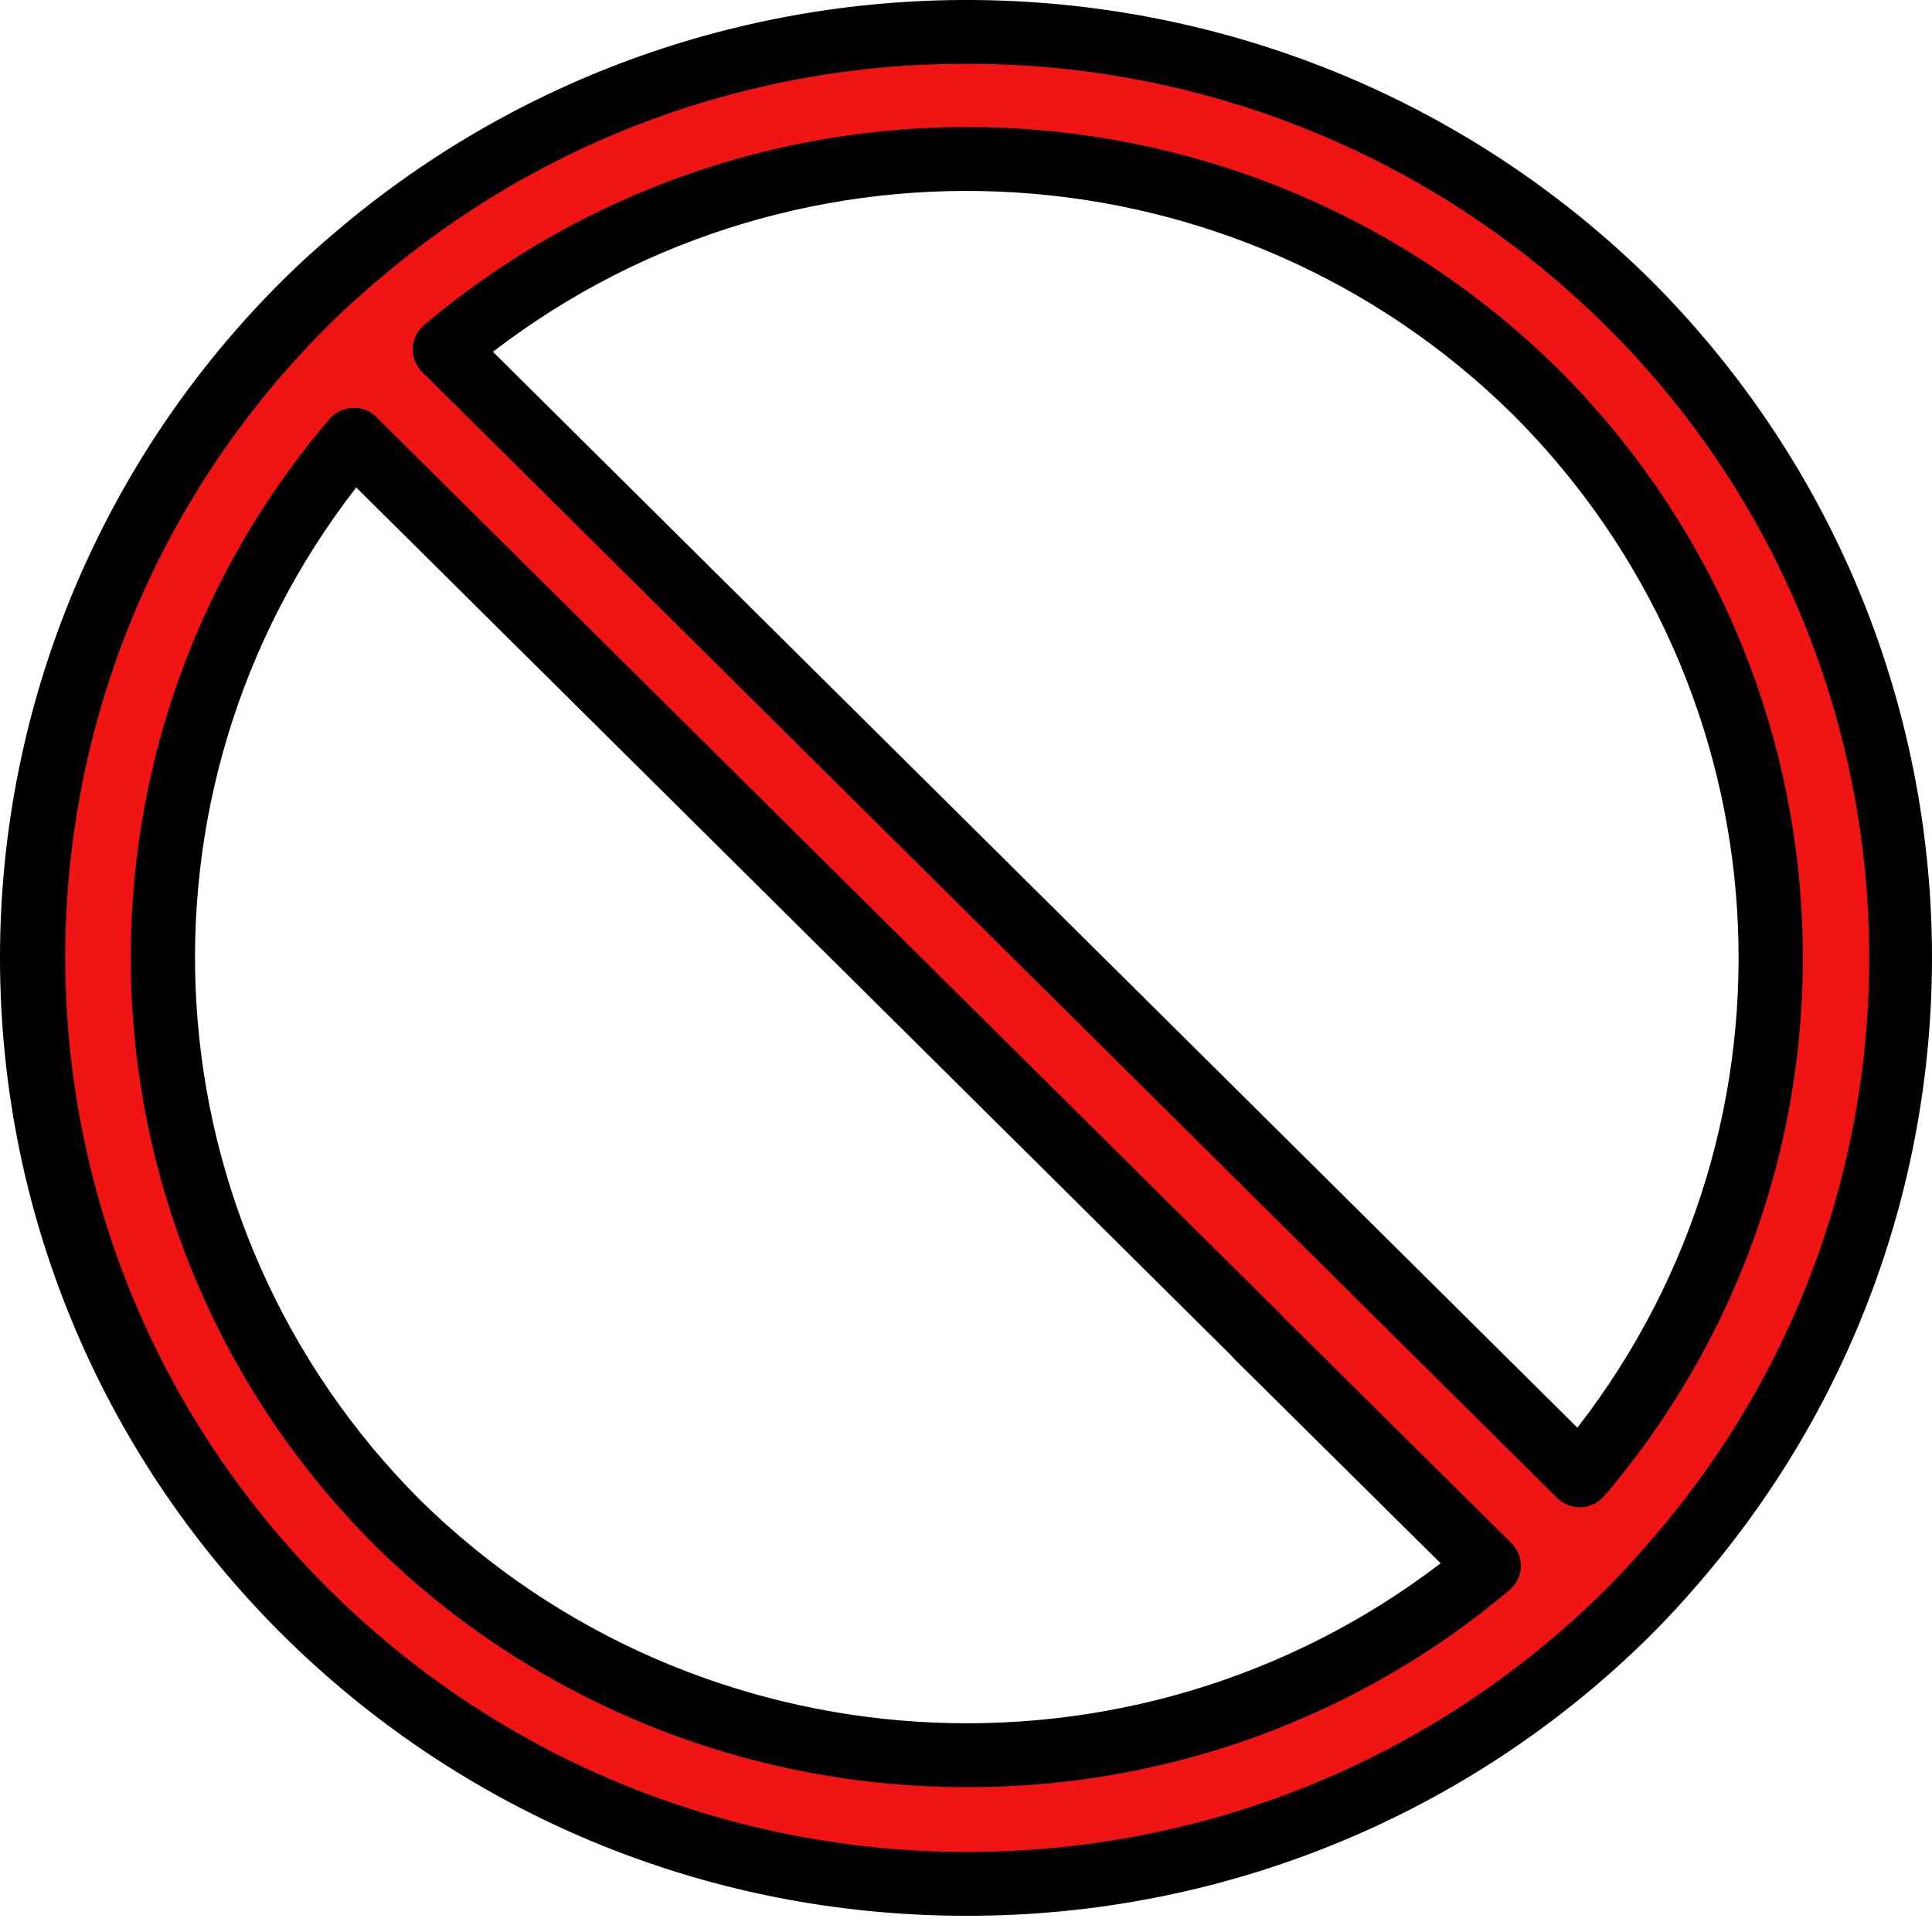
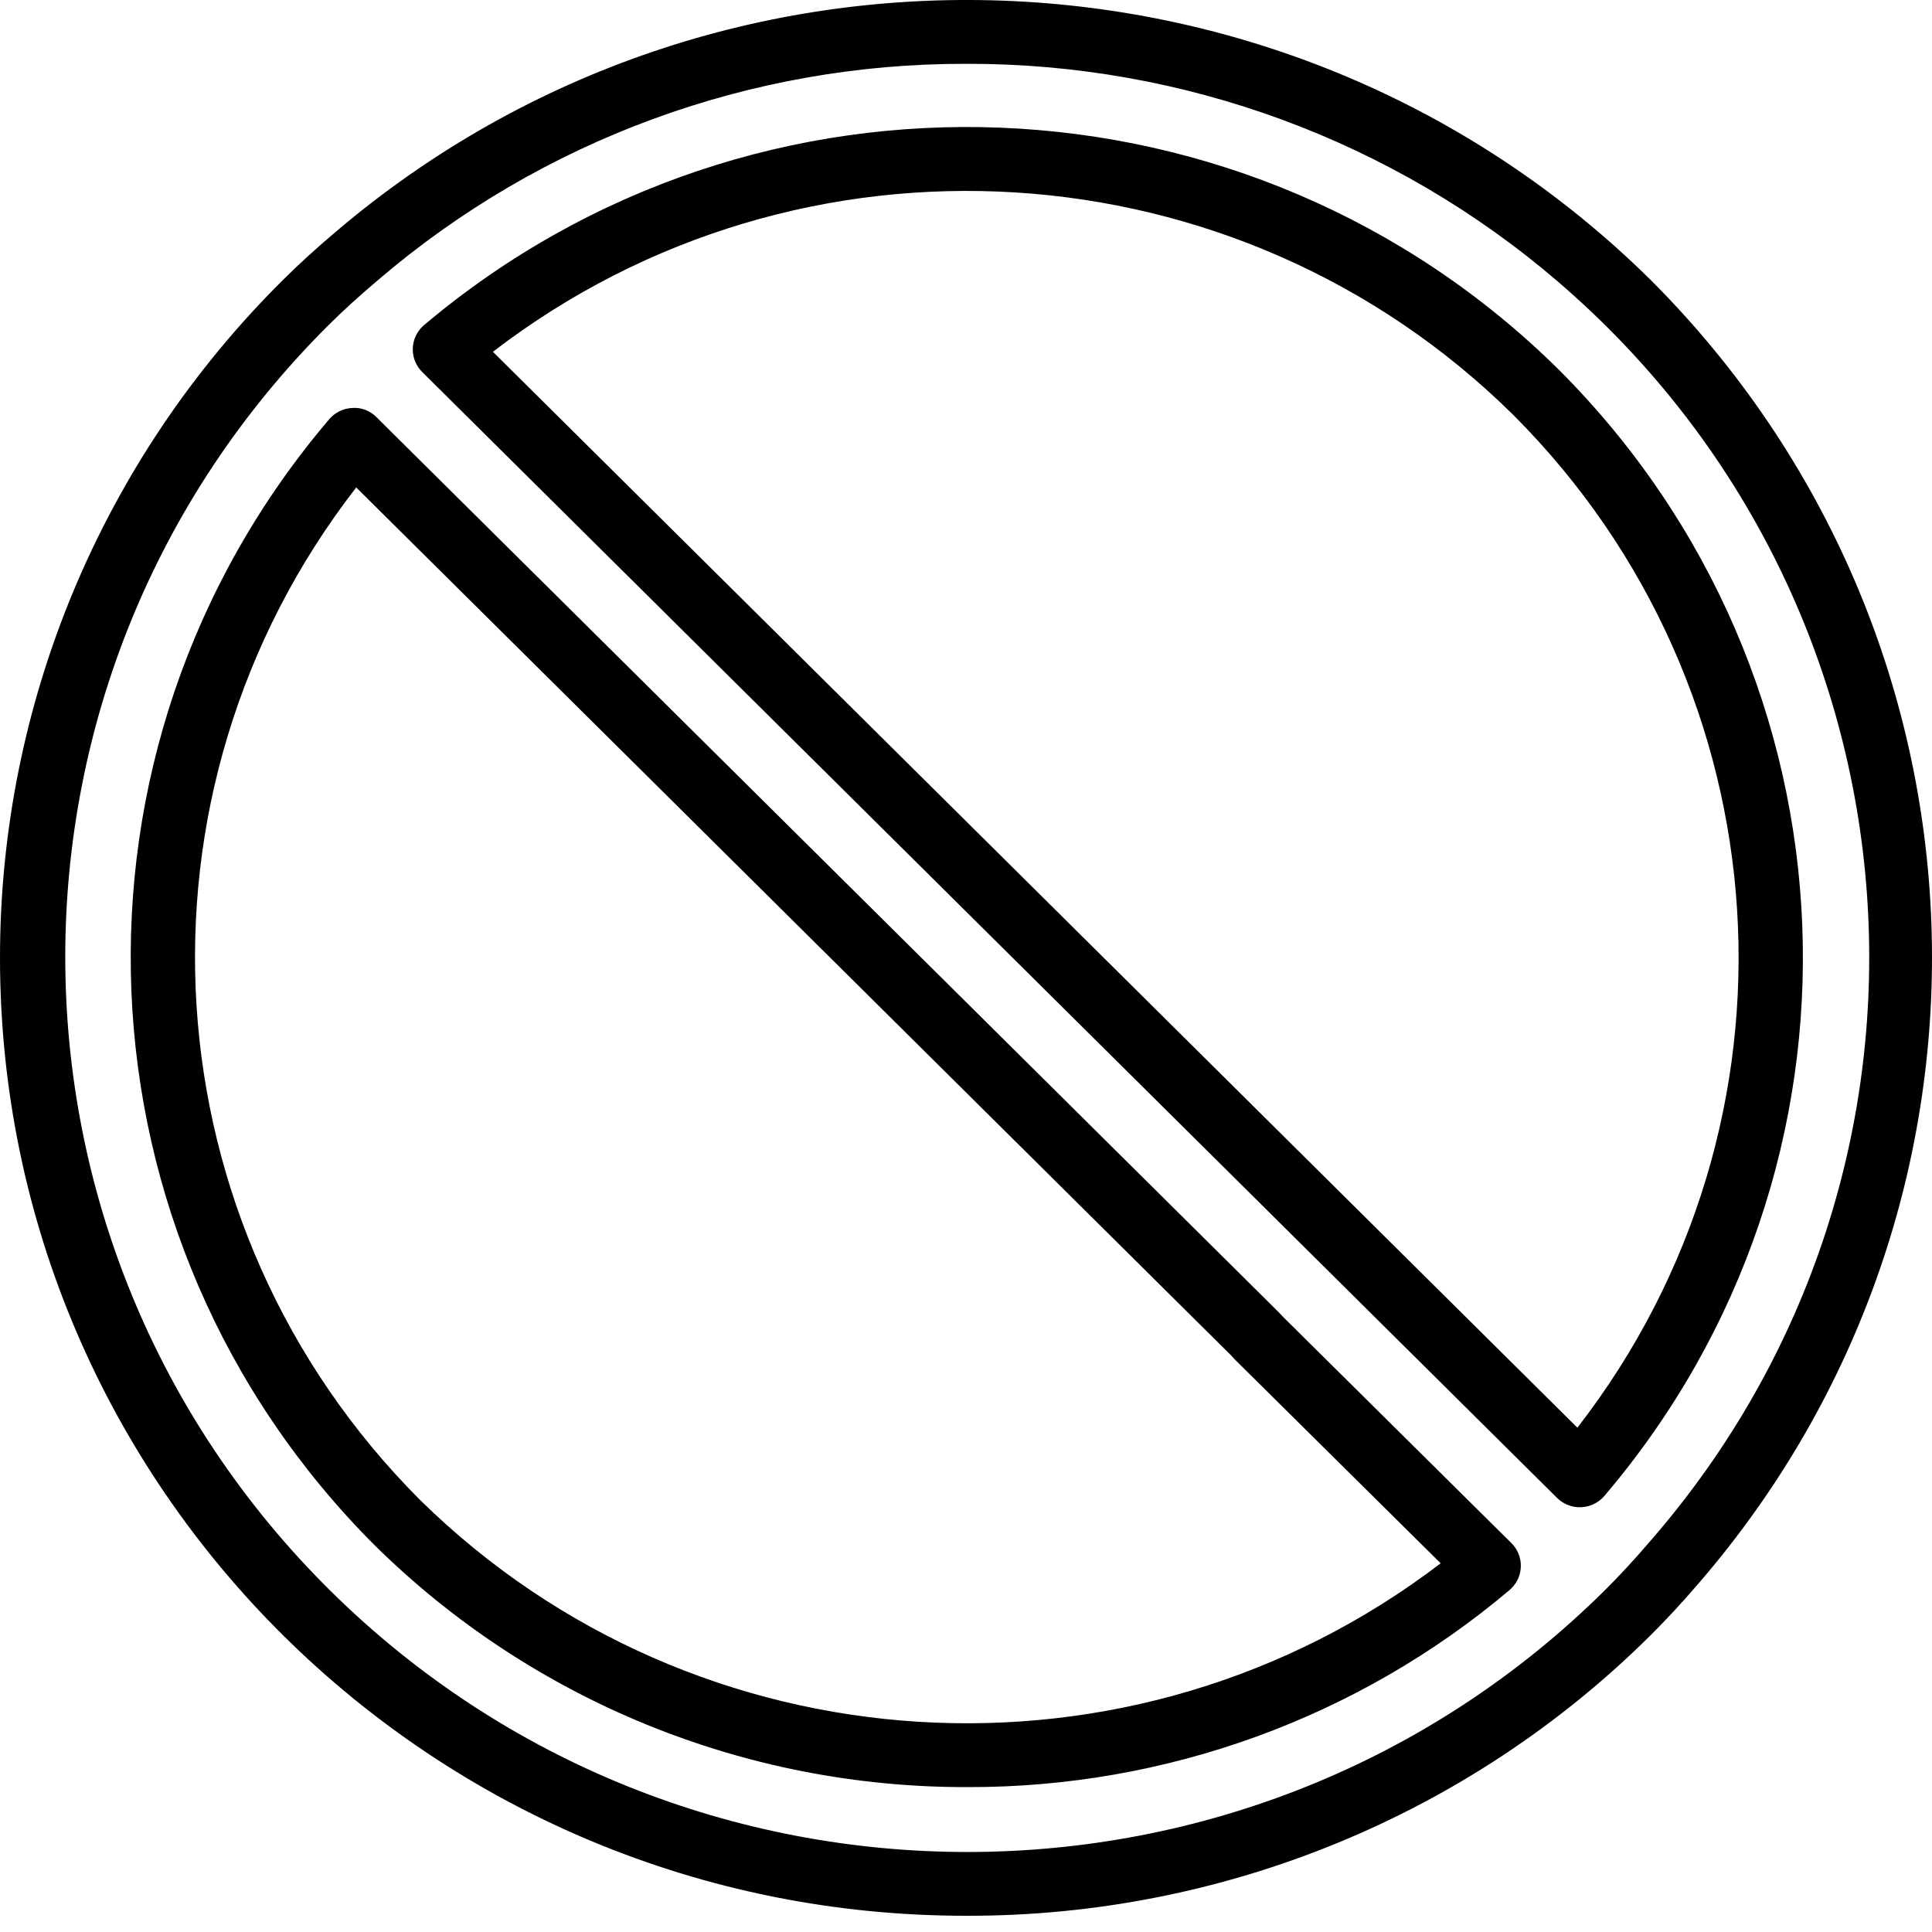
<svg xmlns="http://www.w3.org/2000/svg" width="60px" height="60px" viewBox="0 0 60 60" version="1.1">
  <title>support-abuse</title>
  <g id="Contact-Us" stroke="none" stroke-width="1" fill="none" fill-rule="evenodd">
    <g id="Desktop-HD" transform="translate(-490, -2317)" fill-rule="nonzero">
      <g id="Group-28" transform="translate(298.5, 1528)">
        <g id="Group-26" transform="translate(191.5, 789)">
          <g id="support-abuse" transform="translate(0, 0)">
-             <path d="M50.503,9.417 L50.503,9.417 C39.765,-1.227 22.564,-1.854 11.066,7.98 C10.526,8.436 9.996,8.912 9.486,9.417 L9.486,9.417 C-1.831,20.658 -1.816,38.867 9.52,50.089 C20.843,61.298 39.18,61.298 50.503,50.089 C51.013,49.584 51.493,49.058 51.953,48.523 L51.953,48.523 C61.87,37.122 61.237,20.065 50.503,9.417 L50.503,9.417 Z M12.316,47.283 L12.316,47.283 C3.114,38.142 2.527,23.529 10.966,13.691 L21.005,23.646 L27.165,29.753 L33.164,35.702 L38.994,41.483 L38.994,41.493 L46.193,48.622 L46.193,48.622 C36.272,56.99 21.534,56.408 12.316,47.283 L12.316,47.283 Z M49.023,45.816 L13.796,10.885 L13.796,10.885 C24.3,2.009 40.072,3.258 49.023,13.674 C56.981,22.935 56.981,36.555 49.023,45.816 L49.023,45.816 Z" id="Shape" fill="#F11414" />
            <path d="M30.025,59.496 L30.025,59.496 C13.46,59.512 0.017,46.203 1.56576642e-05,29.769 C-0.008,21.859 3.159,14.271 8.801,8.681 C9.294,8.192 9.83,7.703 10.44,7.188 L10.44,7.188 C22.356,-2.943 40.118,-2.293 51.25,8.681 L51.25,8.681 L51.25,8.681 C62.313,19.728 62.966,37.352 52.75,49.175 C52.235,49.774 51.743,50.306 51.25,50.795 L51.25,50.795 C45.622,56.379 37.984,59.51 30.025,59.496 L30.025,59.496 Z M30.007,1.982 L30.007,1.982 C23.303,1.965 16.818,4.349 11.743,8.695 C11.168,9.181 10.67,9.633 10.215,10.085 L10.215,10.085 C-0.716,20.949 -0.701,38.547 10.25,49.392 C21.187,60.223 38.898,60.223 49.835,49.392 C50.29,48.94 50.747,48.447 51.231,47.882 L51.231,47.882 C61.338,36.295 60.063,18.774 48.384,8.747 C43.281,4.366 36.754,1.964 30.007,1.982 L30.007,1.982 Z M30.048,55.5 L30.048,55.5 C23.147,55.519 16.522,52.816 11.632,47.986 L11.632,47.986 L11.632,47.986 C2.102,38.451 1.492,23.273 10.227,13.016 L10.227,13.016 C10.408,12.805 10.67,12.68 10.949,12.669 L10.949,12.669 C11.228,12.651 11.502,12.757 11.695,12.959 L39.736,40.777 L39.736,40.777 C39.763,40.805 39.789,40.834 39.814,40.864 L46.938,47.922 L46.938,47.922 C47.329,48.311 47.329,48.94 46.937,49.328 C46.919,49.346 46.9,49.364 46.881,49.38 L46.881,49.38 C42.185,53.346 36.215,55.517 30.048,55.5 L30.048,55.5 Z M13.046,46.583 L13.046,46.583 C21.624,55.019 35.169,55.86 44.741,48.55 L38.321,42.192 L38.321,42.192 C38.294,42.163 38.268,42.134 38.243,42.103 L11.063,15.138 L11.063,15.138 C3.696,24.634 4.544,38.072 13.046,46.583 L13.046,46.583 Z M49.062,46.809 L49.062,46.809 C48.797,46.809 48.543,46.704 48.355,46.518 L13.112,11.553 L13.112,11.553 C12.721,11.165 12.721,10.537 13.112,10.149 C13.13,10.131 13.149,10.114 13.168,10.097 L13.168,10.097 C23.491,1.386 38.825,1.992 48.418,11.489 L48.418,11.489 C57.948,21.025 58.558,36.203 49.823,46.461 L49.823,46.461 C49.642,46.671 49.38,46.797 49.101,46.808 C49.089,46.809 49.075,46.809 49.062,46.809 L49.062,46.809 Z M15.308,10.925 L48.987,44.338 L48.987,44.338 C56.354,34.842 55.507,21.405 47.004,12.894 L47.004,12.894 C38.442,4.42 24.868,3.577 15.308,10.925 L15.308,10.925 Z" id="Shape" fill="#000000" />
          </g>
        </g>
      </g>
    </g>
  </g>
</svg>